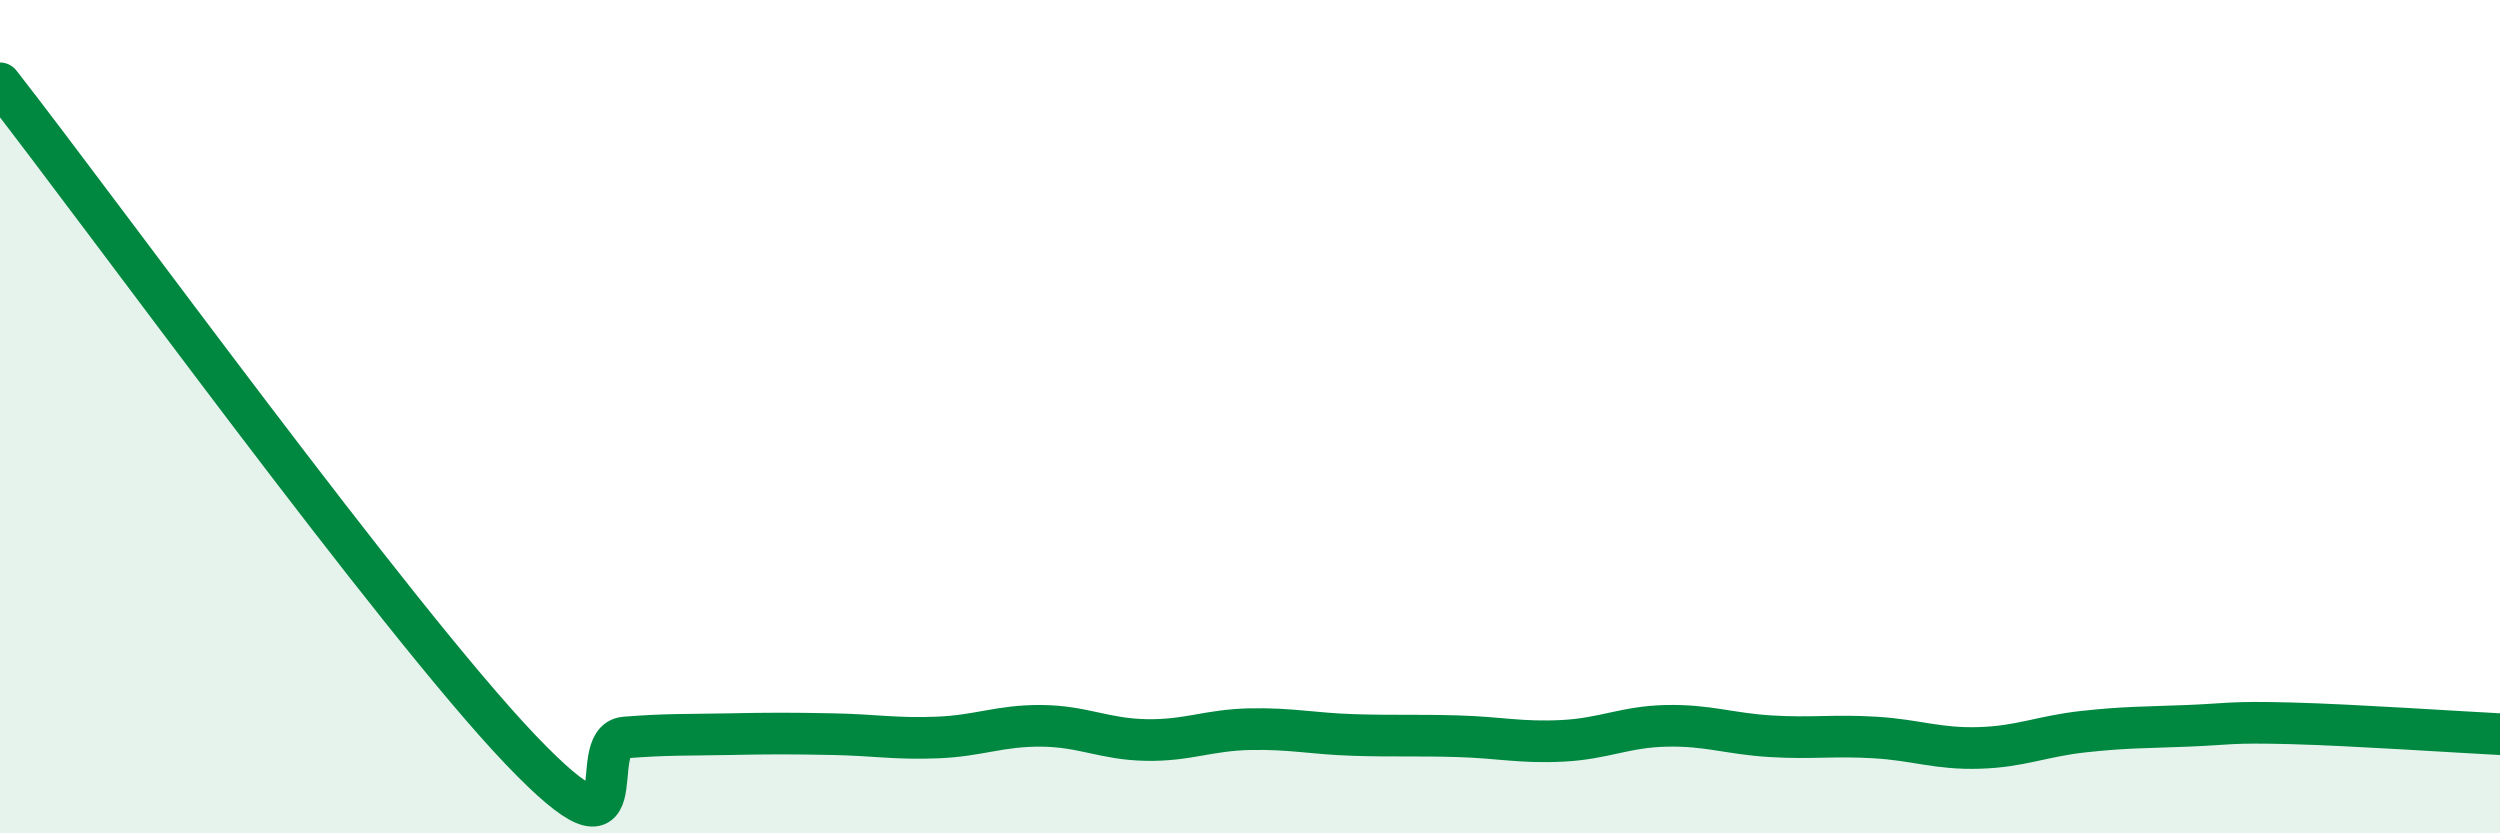
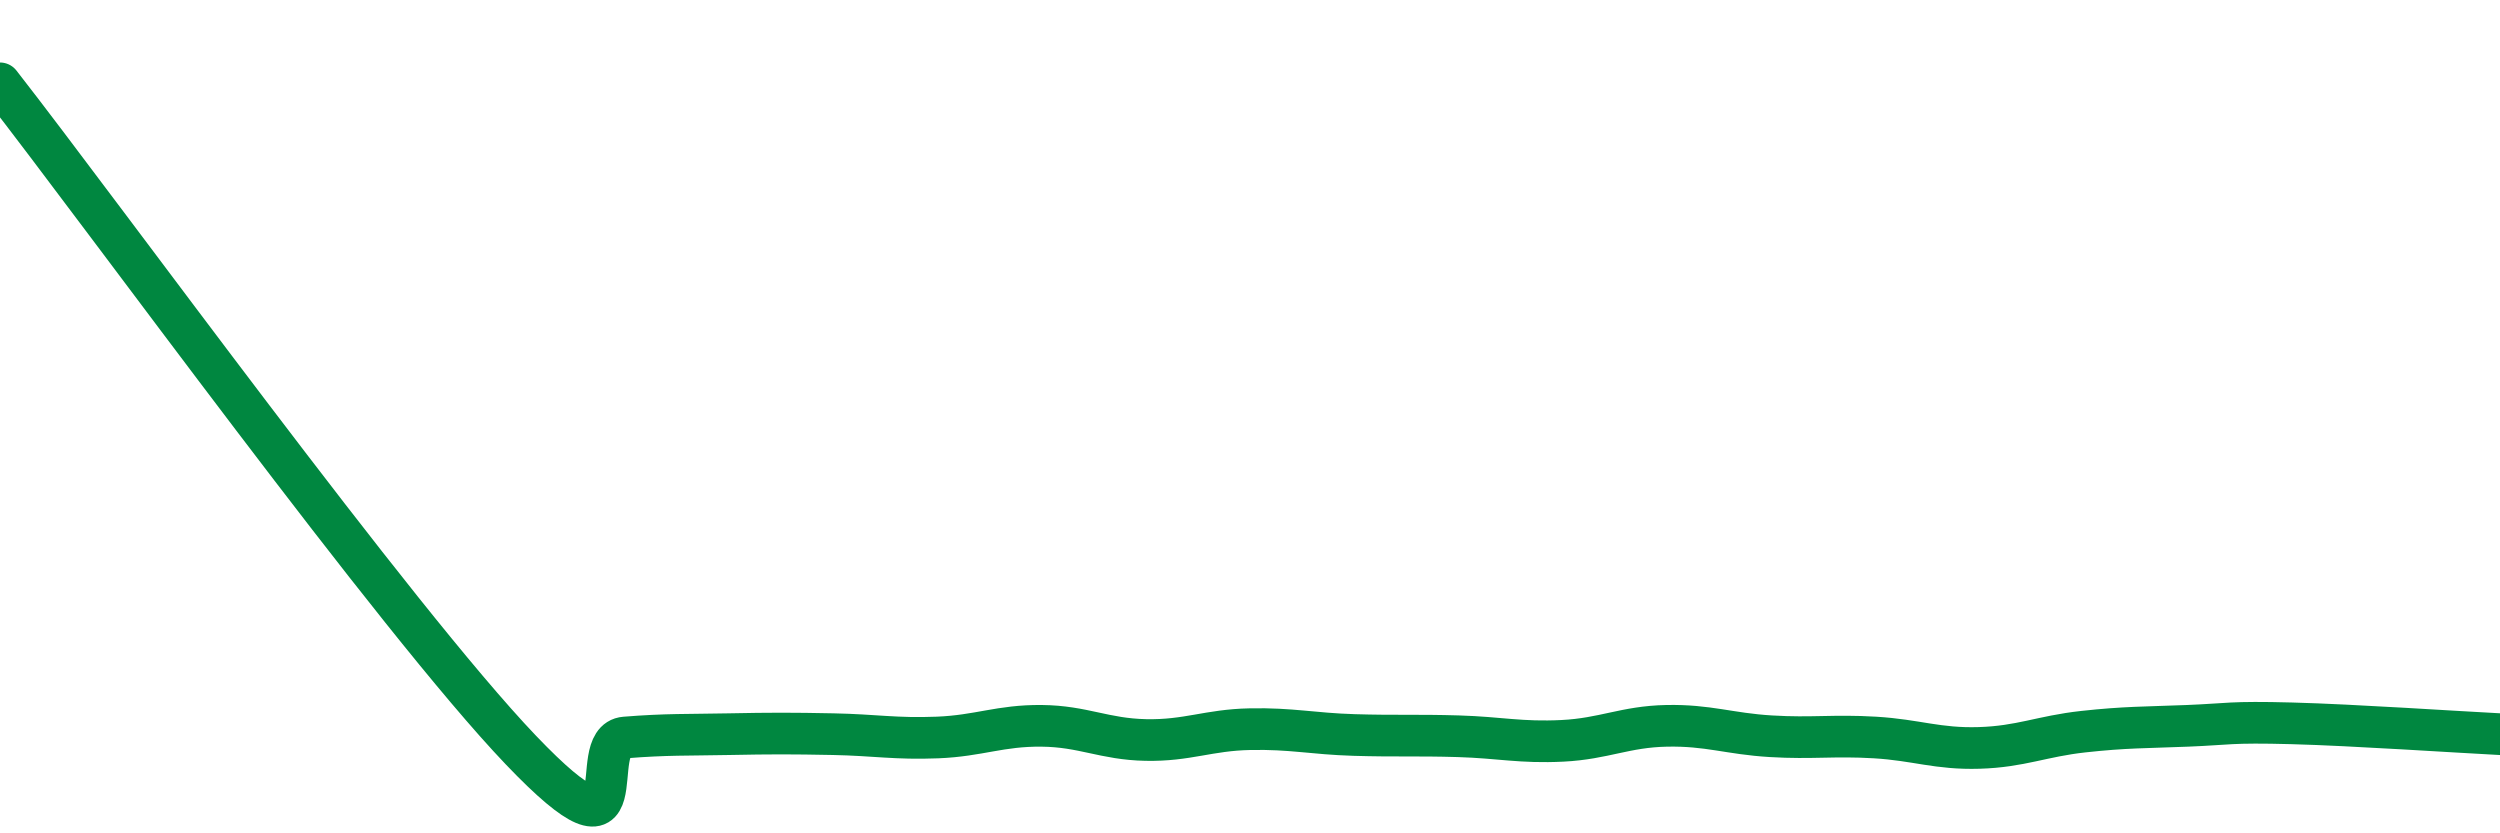
<svg xmlns="http://www.w3.org/2000/svg" width="60" height="20" viewBox="0 0 60 20">
-   <path d="M 0,2 C 2.5,5.2 9.5,14.86 12.5,18 C 15.5,21.14 14,17.78 15,17.7 C 16,17.62 16.5,17.64 17.5,17.62 C 18.5,17.6 19,17.6 20,17.62 C 21,17.64 21.5,17.74 22.5,17.7 C 23.5,17.66 24,17.41 25,17.42 C 26,17.43 26.5,17.74 27.5,17.76 C 28.5,17.78 29,17.52 30,17.5 C 31,17.48 31.5,17.61 32.5,17.64 C 33.5,17.67 34,17.64 35,17.67 C 36,17.7 36.5,17.83 37.5,17.78 C 38.5,17.73 39,17.44 40,17.42 C 41,17.4 41.5,17.61 42.5,17.67 C 43.5,17.73 44,17.64 45,17.7 C 46,17.76 46.5,17.98 47.5,17.95 C 48.5,17.92 49,17.67 50,17.56 C 51,17.45 51.5,17.46 52.5,17.42 C 53.5,17.38 53.5,17.32 55,17.36 C 56.5,17.4 59,17.57 60,17.62L60 20L0 20Z" fill="#008740" opacity="0.1" stroke-linecap="round" stroke-linejoin="round" />
  <path d="M 0,2 C 2.5,5.2 9.5,14.86 12.5,18 C 15.5,21.14 14,17.78 15,17.7 C 16,17.62 16.5,17.64 17.5,17.62 C 18.5,17.6 19,17.6 20,17.62 C 21,17.64 21.5,17.74 22.5,17.7 C 23.5,17.66 24,17.41 25,17.42 C 26,17.43 26.5,17.74 27.5,17.76 C 28.5,17.78 29,17.52 30,17.5 C 31,17.48 31.5,17.61 32.5,17.64 C 33.5,17.67 34,17.64 35,17.67 C 36,17.7 36.5,17.83 37.5,17.78 C 38.5,17.73 39,17.44 40,17.42 C 41,17.4 41.5,17.61 42.5,17.67 C 43.5,17.73 44,17.64 45,17.7 C 46,17.76 46.5,17.98 47.5,17.95 C 48.5,17.92 49,17.67 50,17.56 C 51,17.45 51.5,17.46 52.5,17.42 C 53.5,17.38 53.5,17.32 55,17.36 C 56.5,17.4 59,17.57 60,17.62" stroke="#008740" stroke-width="1" fill="none" stroke-linecap="round" stroke-linejoin="round" />
</svg>